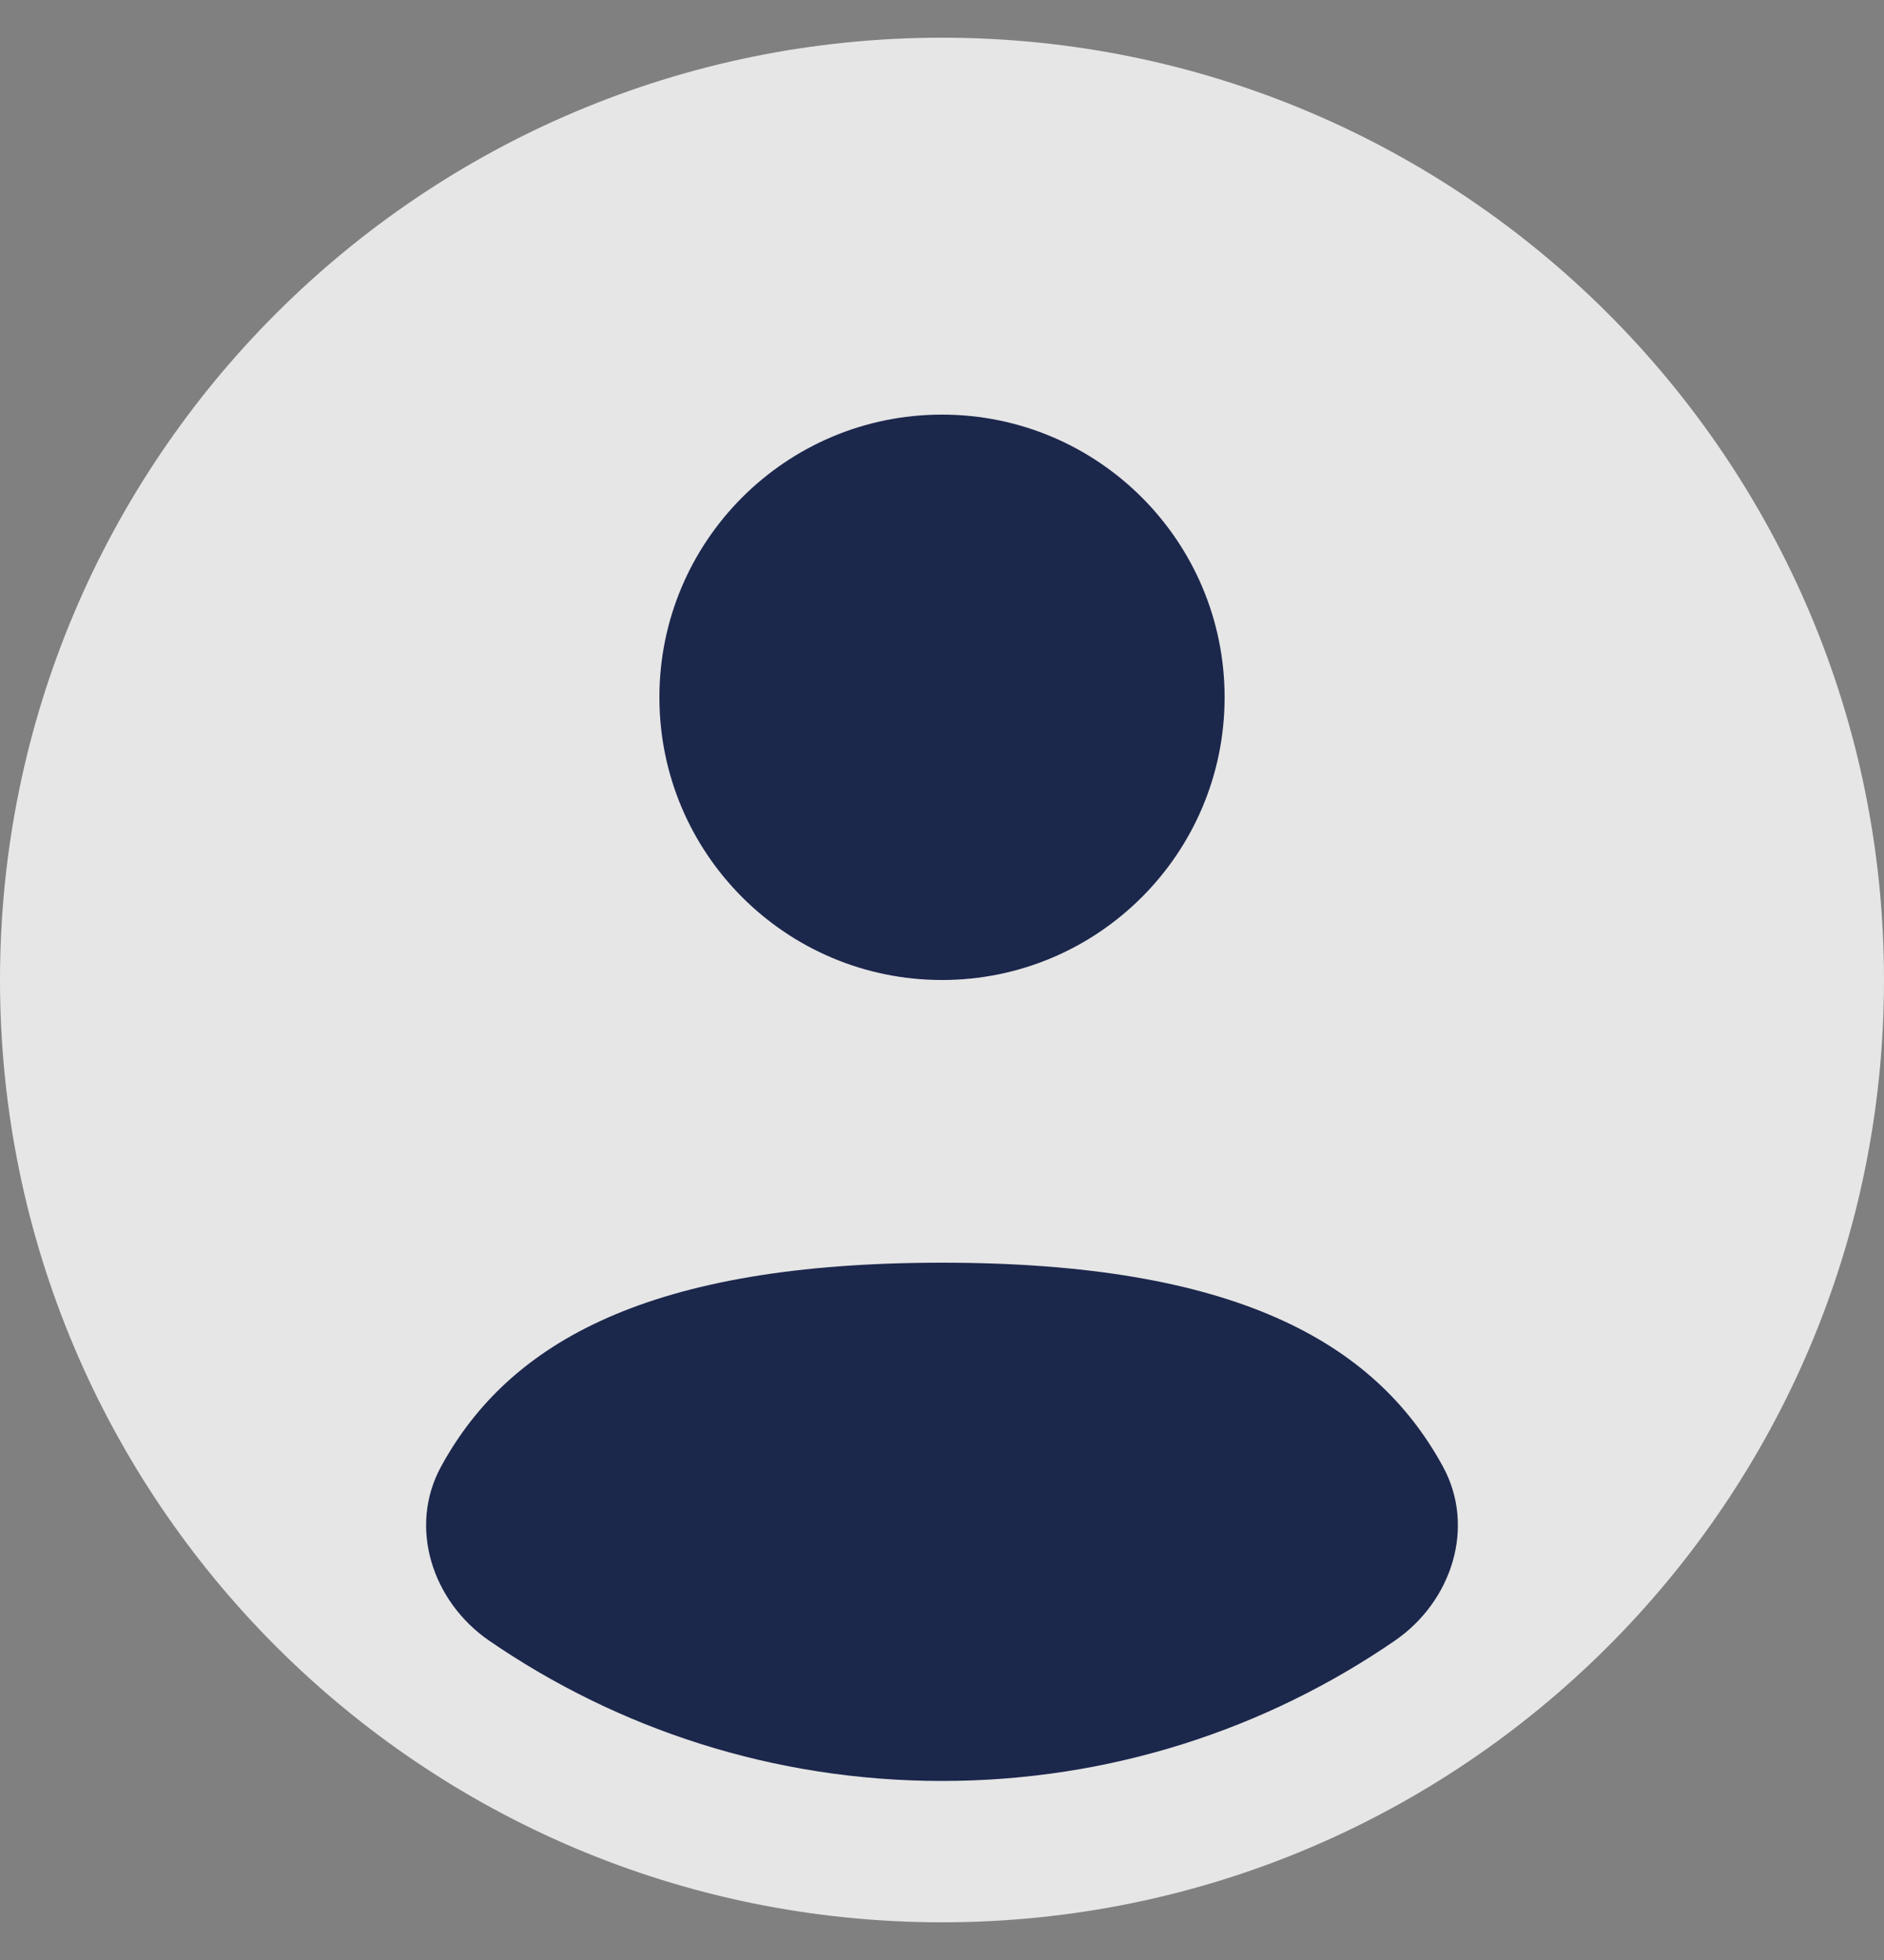
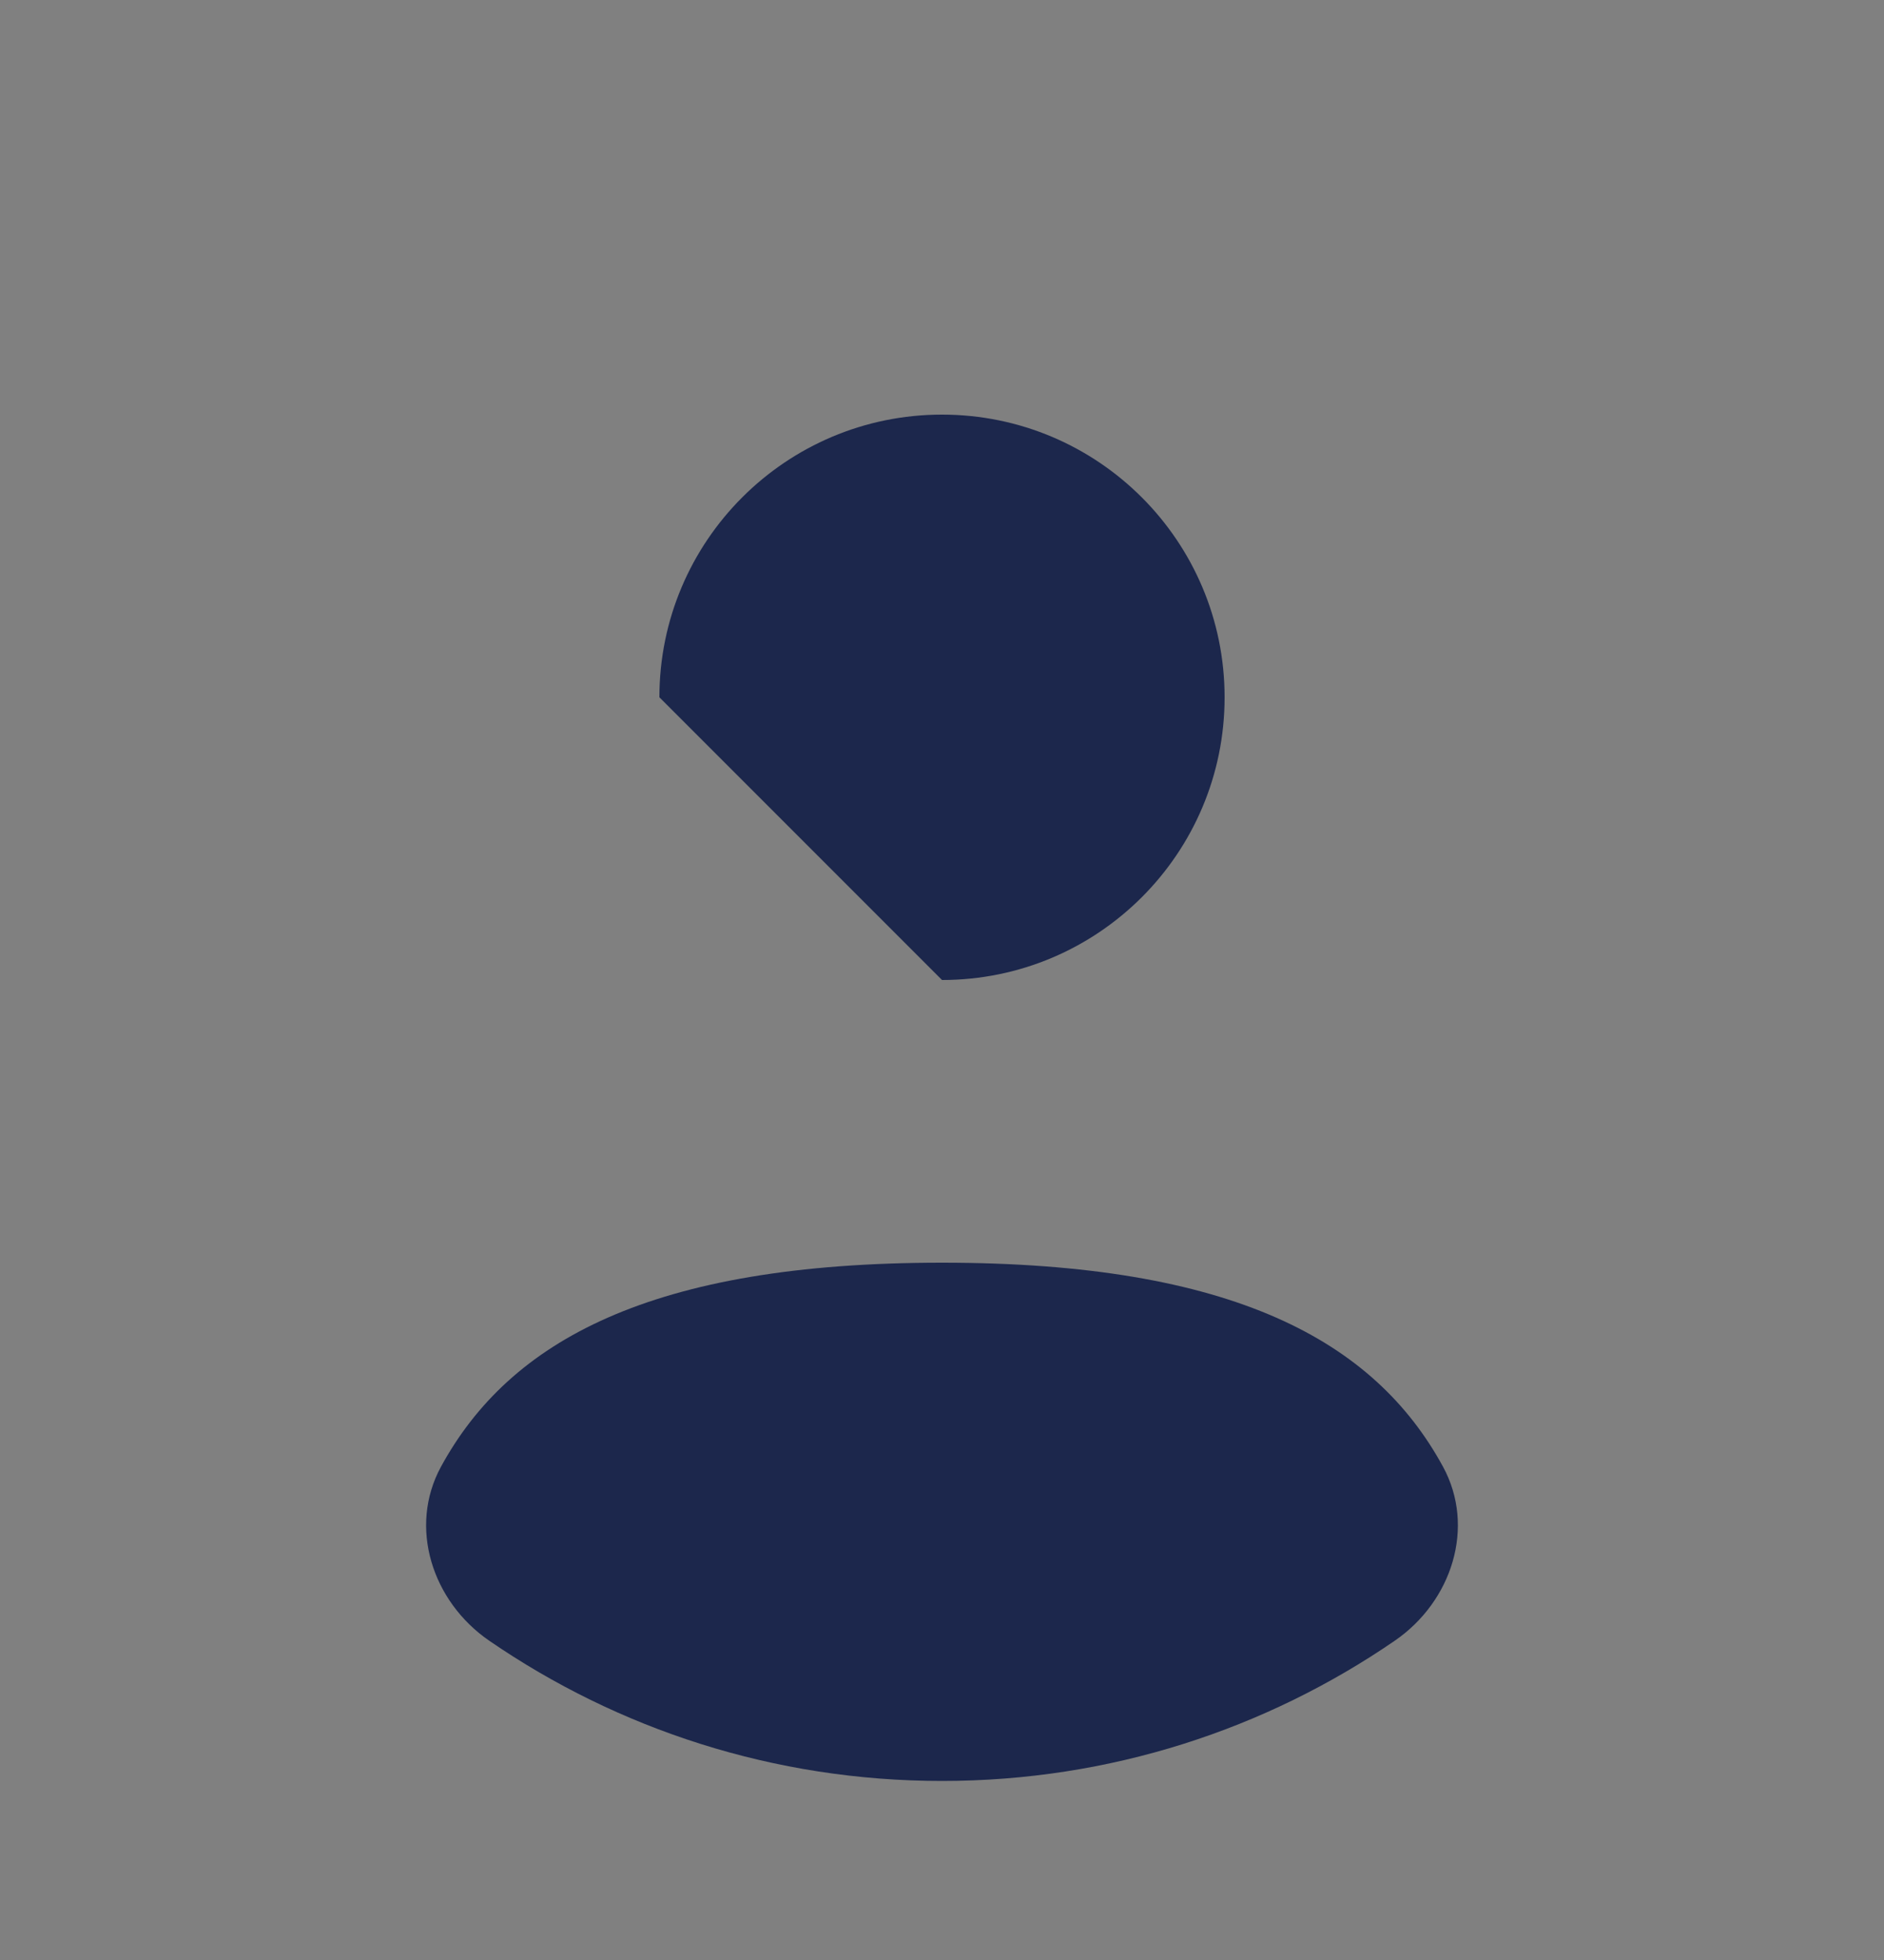
<svg xmlns="http://www.w3.org/2000/svg" width="25" height="26" viewBox="0 0 25 26" fill="none">
  <rect x="0" y="0" width="25" height="26" fill="#808080" stroke="none" />
  <g id="Vector">
-     <path d="M25 13C25 19.904 19.404 25.5 12.5 25.5C5.596 25.5 0 19.904 0 13C0 6.096 5.596 0.5 12.5 0.5C19.404 0.5 25 6.096 25 13Z" fill="white" fill-opacity="0.8" />
    <path d="M18.509 21.764C16.8 22.938 14.73 23.625 12.5 23.625C10.27 23.625 8.2 22.938 6.491 21.764C5.736 21.245 5.414 20.258 5.853 19.454C6.763 17.788 8.637 16.75 12.5 16.75C16.363 16.75 18.238 17.788 19.147 19.454C19.586 20.258 19.264 21.245 18.509 21.764Z" fill="#1C274C" />
-     <path d="M12.5 13C14.571 13 16.25 11.321 16.25 9.25C16.25 7.179 14.571 5.5 12.5 5.5C10.429 5.5 8.75 7.179 8.75 9.25C8.75 11.321 10.429 13 12.5 13Z" fill="#1C274C" />
+     <path d="M12.5 13C14.571 13 16.25 11.321 16.25 9.25C16.25 7.179 14.571 5.5 12.5 5.5C10.429 5.5 8.75 7.179 8.75 9.25Z" fill="#1C274C" />
  </g>
</svg>